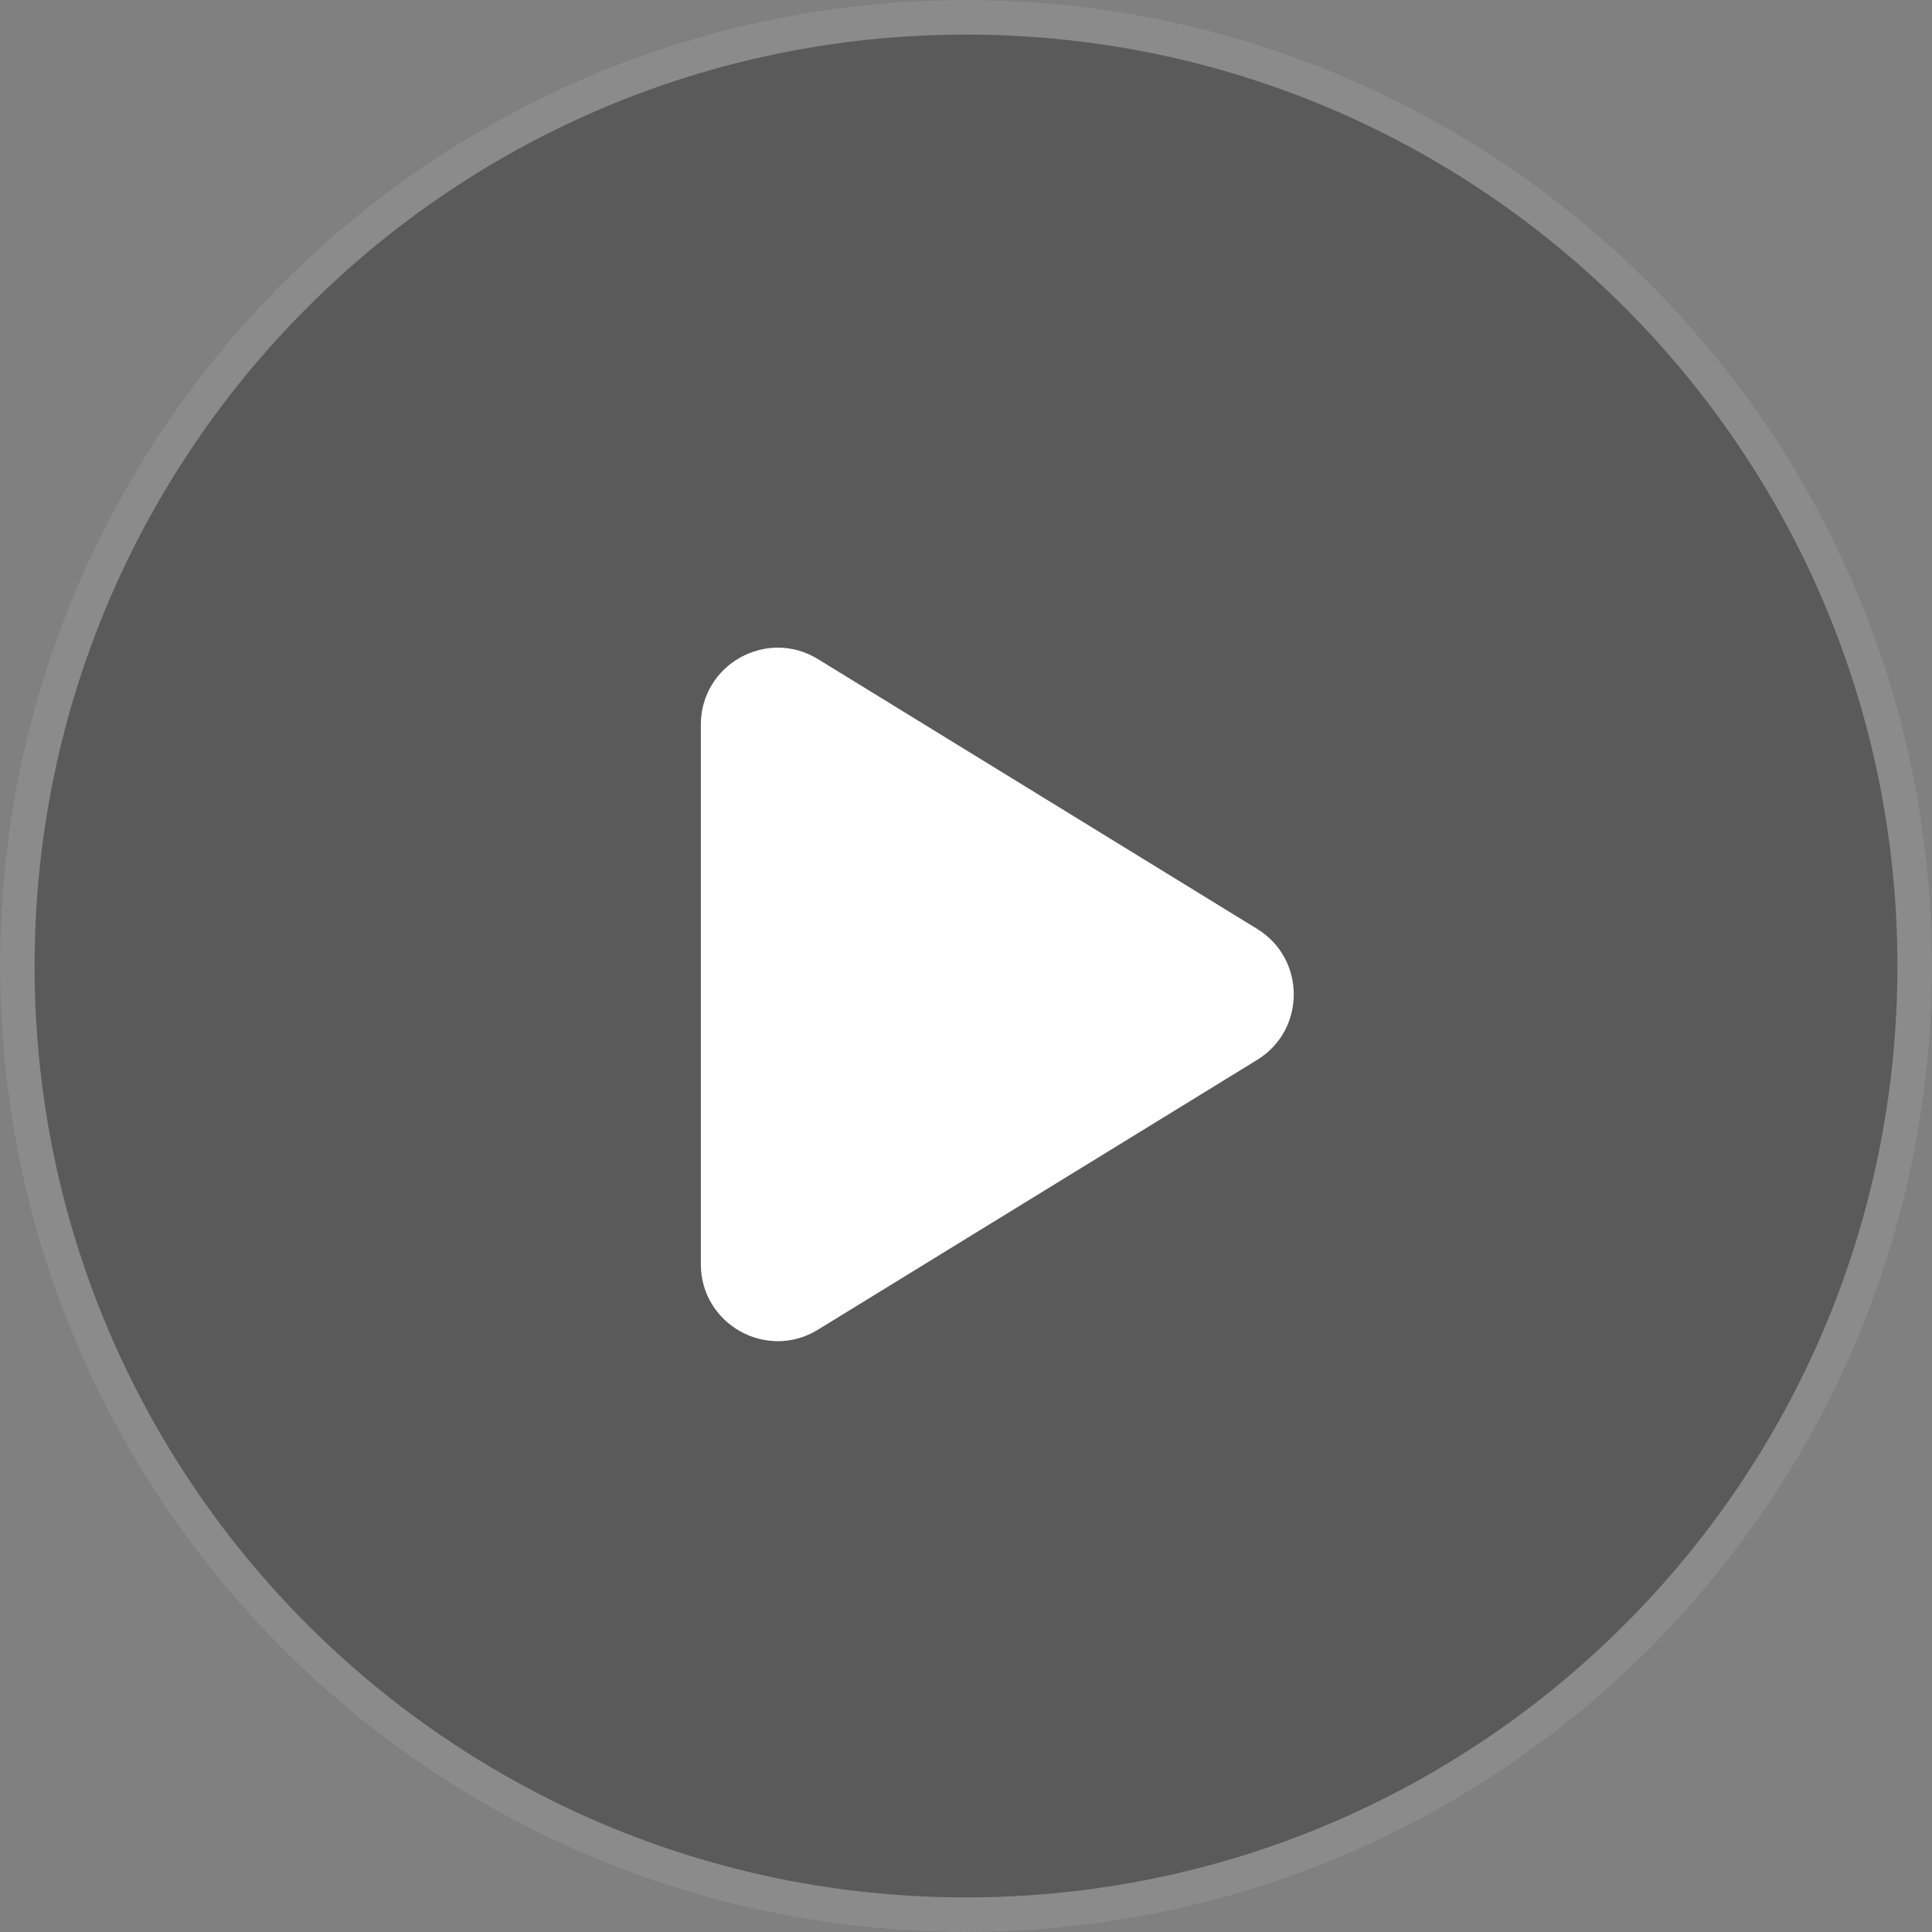
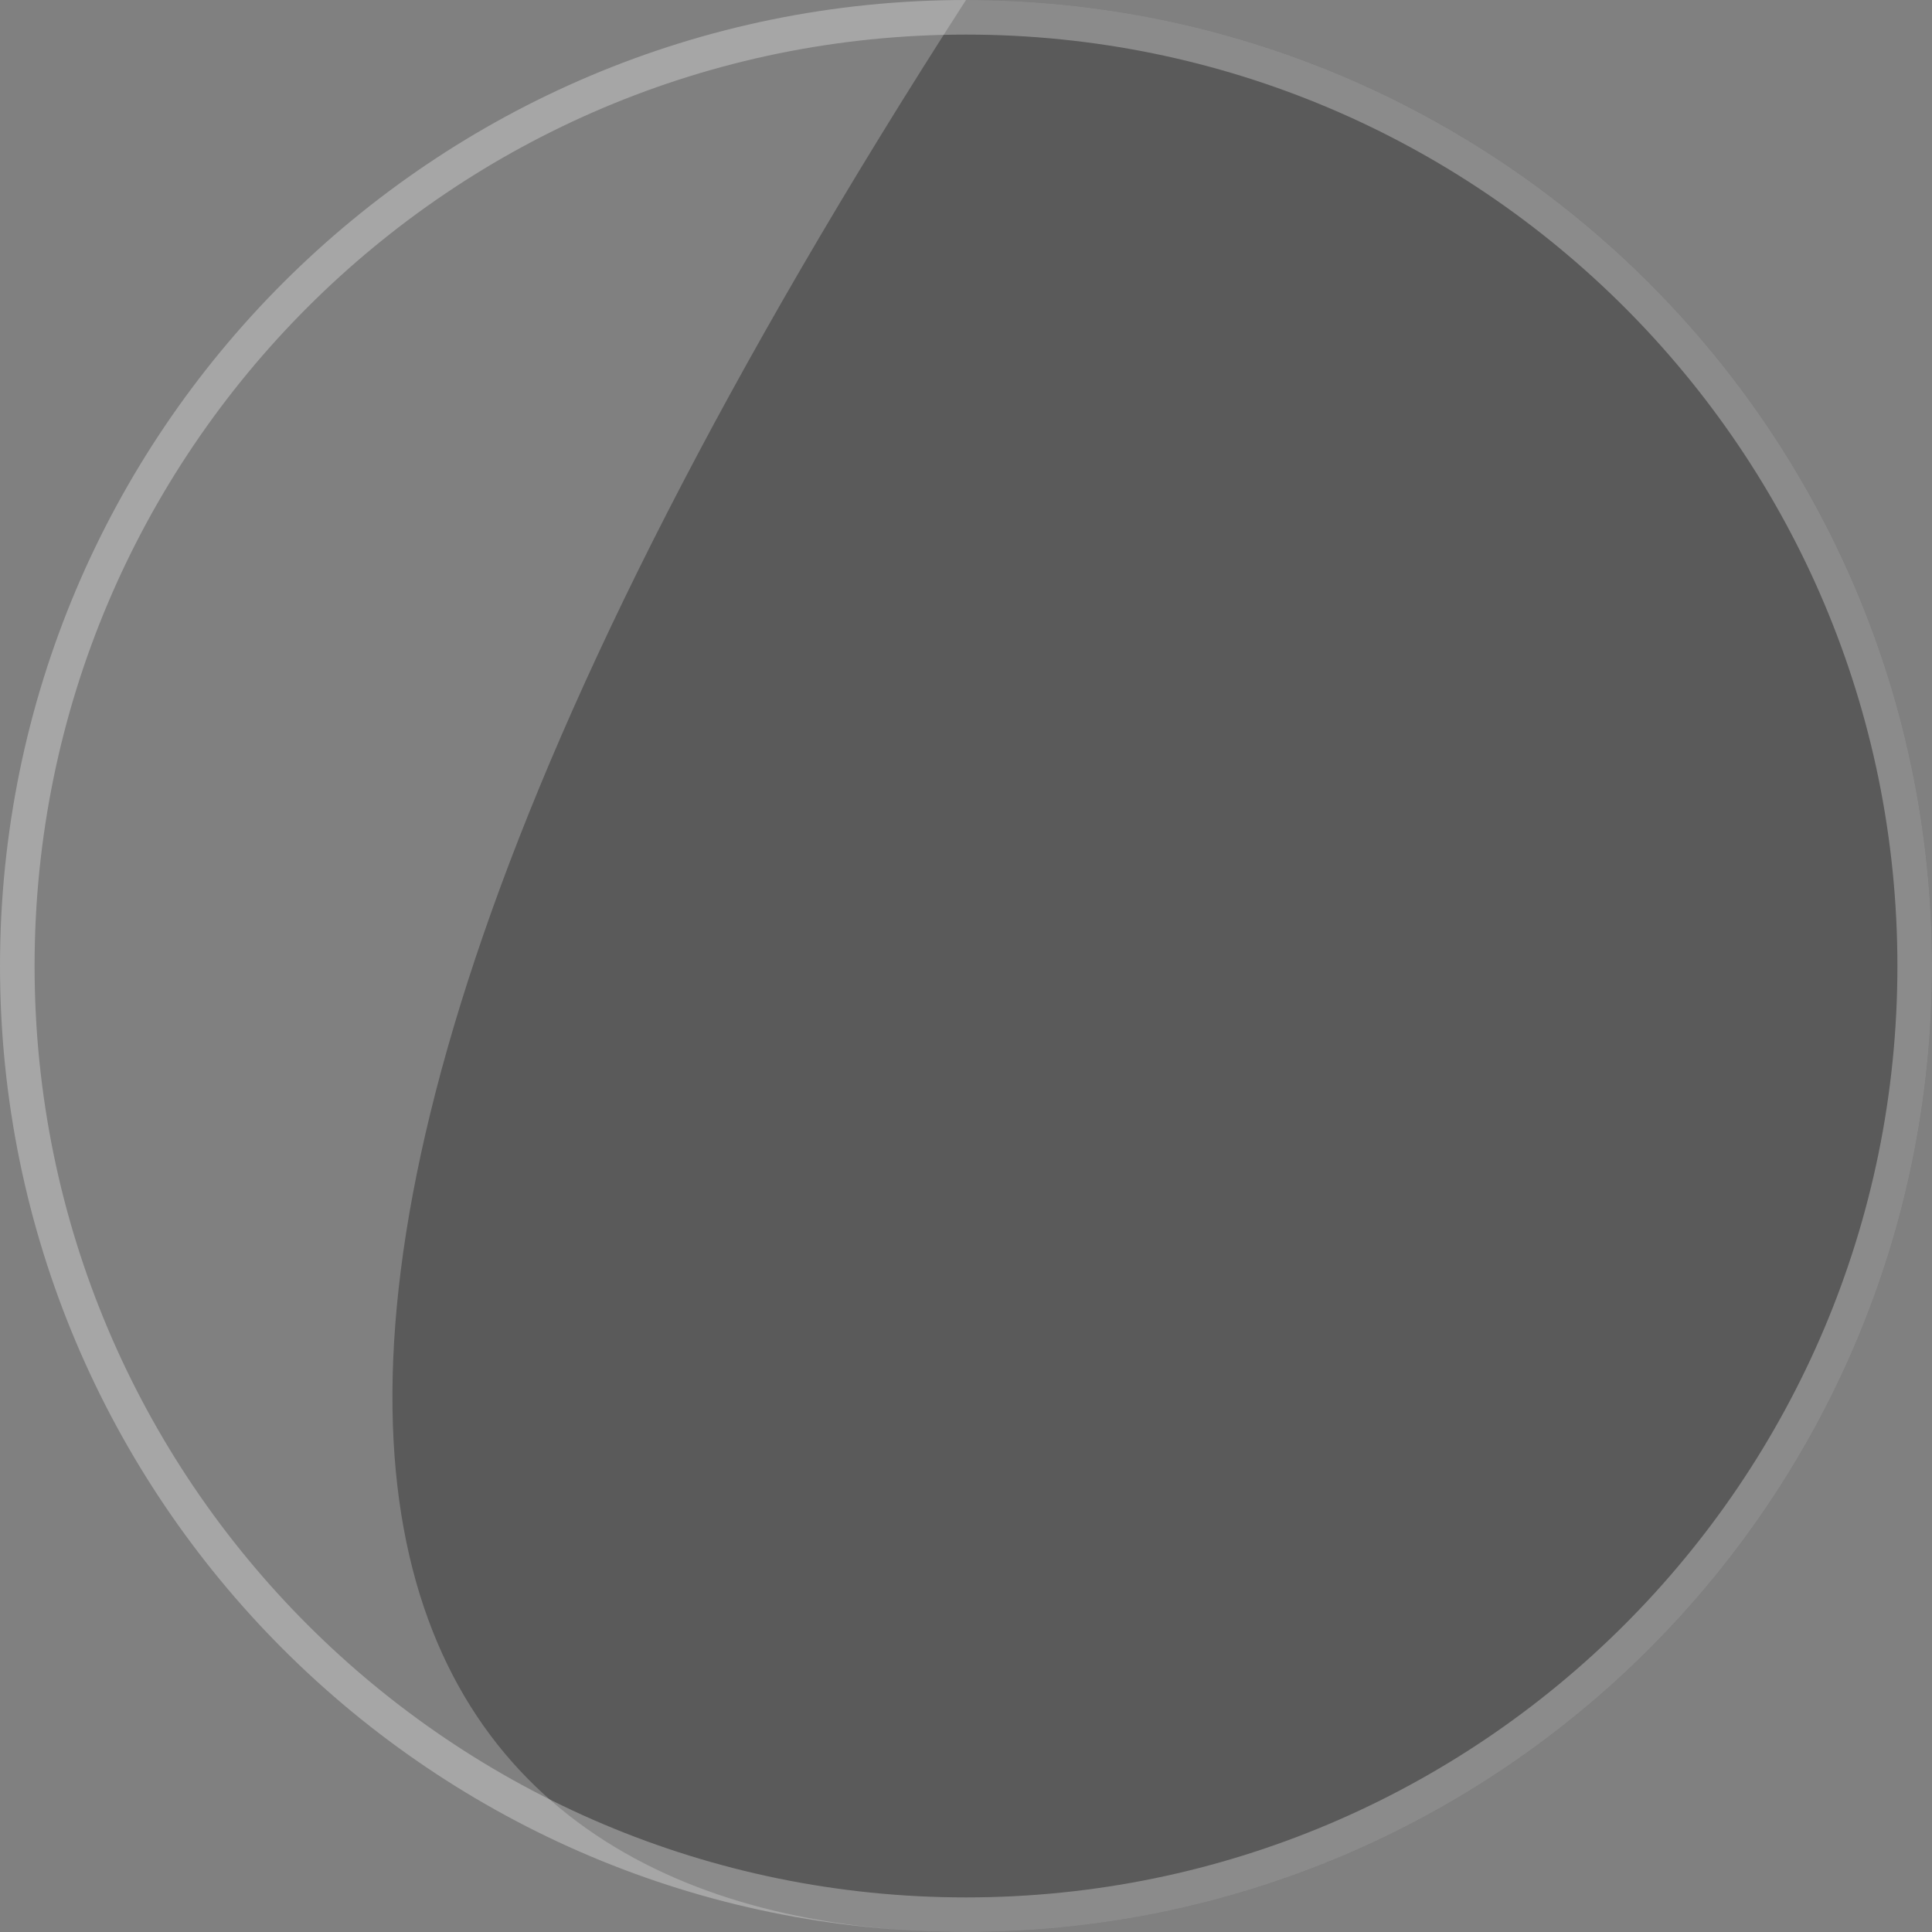
<svg xmlns="http://www.w3.org/2000/svg" width="82" height="82" viewBox="0 0 82 82" fill="none">
  <rect x="0" y="0" width="82" height="82" fill="#808080" stroke="none" />
-   <path fill-rule="evenodd" clip-rule="evenodd" d="M41 82C63.644 82 82 63.644 82 41C82 18.356 63.644 0 41 0C18.356 0 0 18.356 0 41C0 63.644 18.356 82 41 82Z" fill="black" fill-opacity="0.3" />
+   <path fill-rule="evenodd" clip-rule="evenodd" d="M41 82C63.644 82 82 63.644 82 41C82 18.356 63.644 0 41 0C0 63.644 18.356 82 41 82Z" fill="black" fill-opacity="0.3" />
  <path d="M81.266 41C81.266 63.238 63.238 81.266 41 81.266C18.762 81.266 0.734 63.238 0.734 41C0.734 18.762 18.762 0.734 41 0.734C63.238 0.734 81.266 18.762 81.266 41Z" stroke="white" stroke-opacity="0.3" stroke-width="1.468" />
-   <path fill-rule="evenodd" clip-rule="evenodd" d="M53.356 39.425C55.43 40.699 55.43 43.713 53.356 44.986L34.717 56.436C32.543 57.772 29.746 56.208 29.746 53.656V30.756C29.746 28.204 32.543 26.64 34.717 27.975L53.356 39.425Z" fill="white" />
</svg>